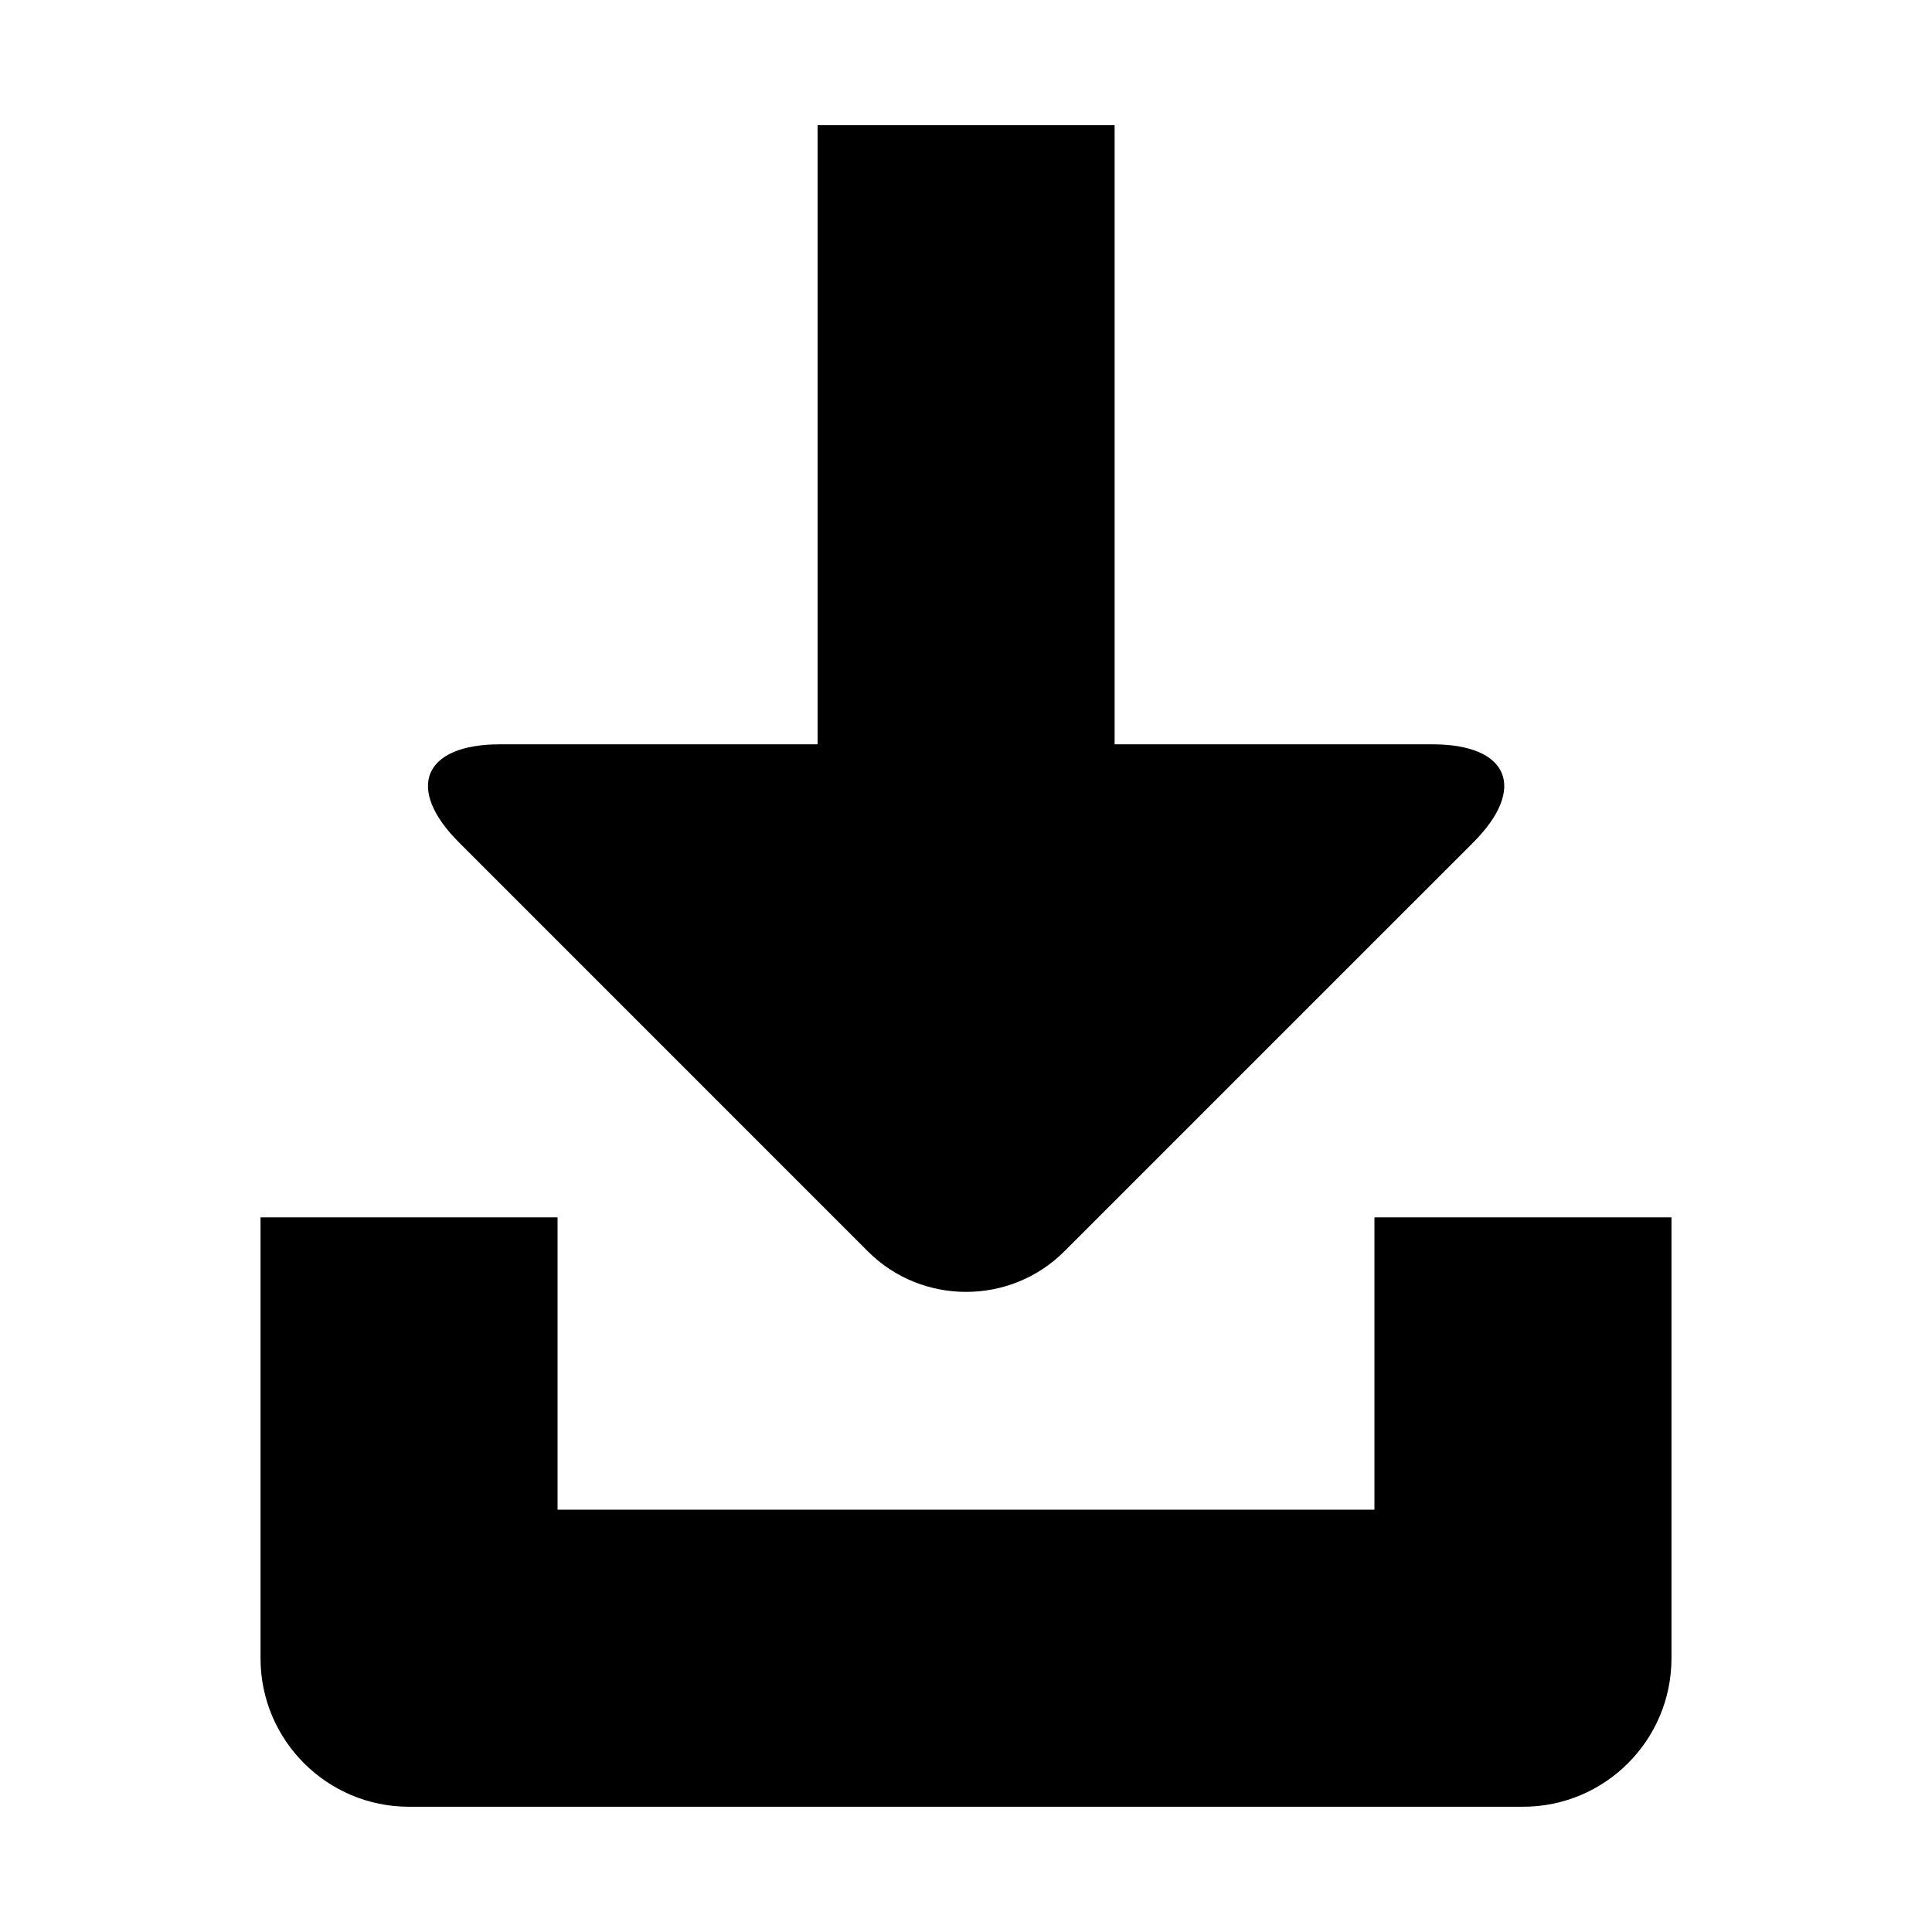
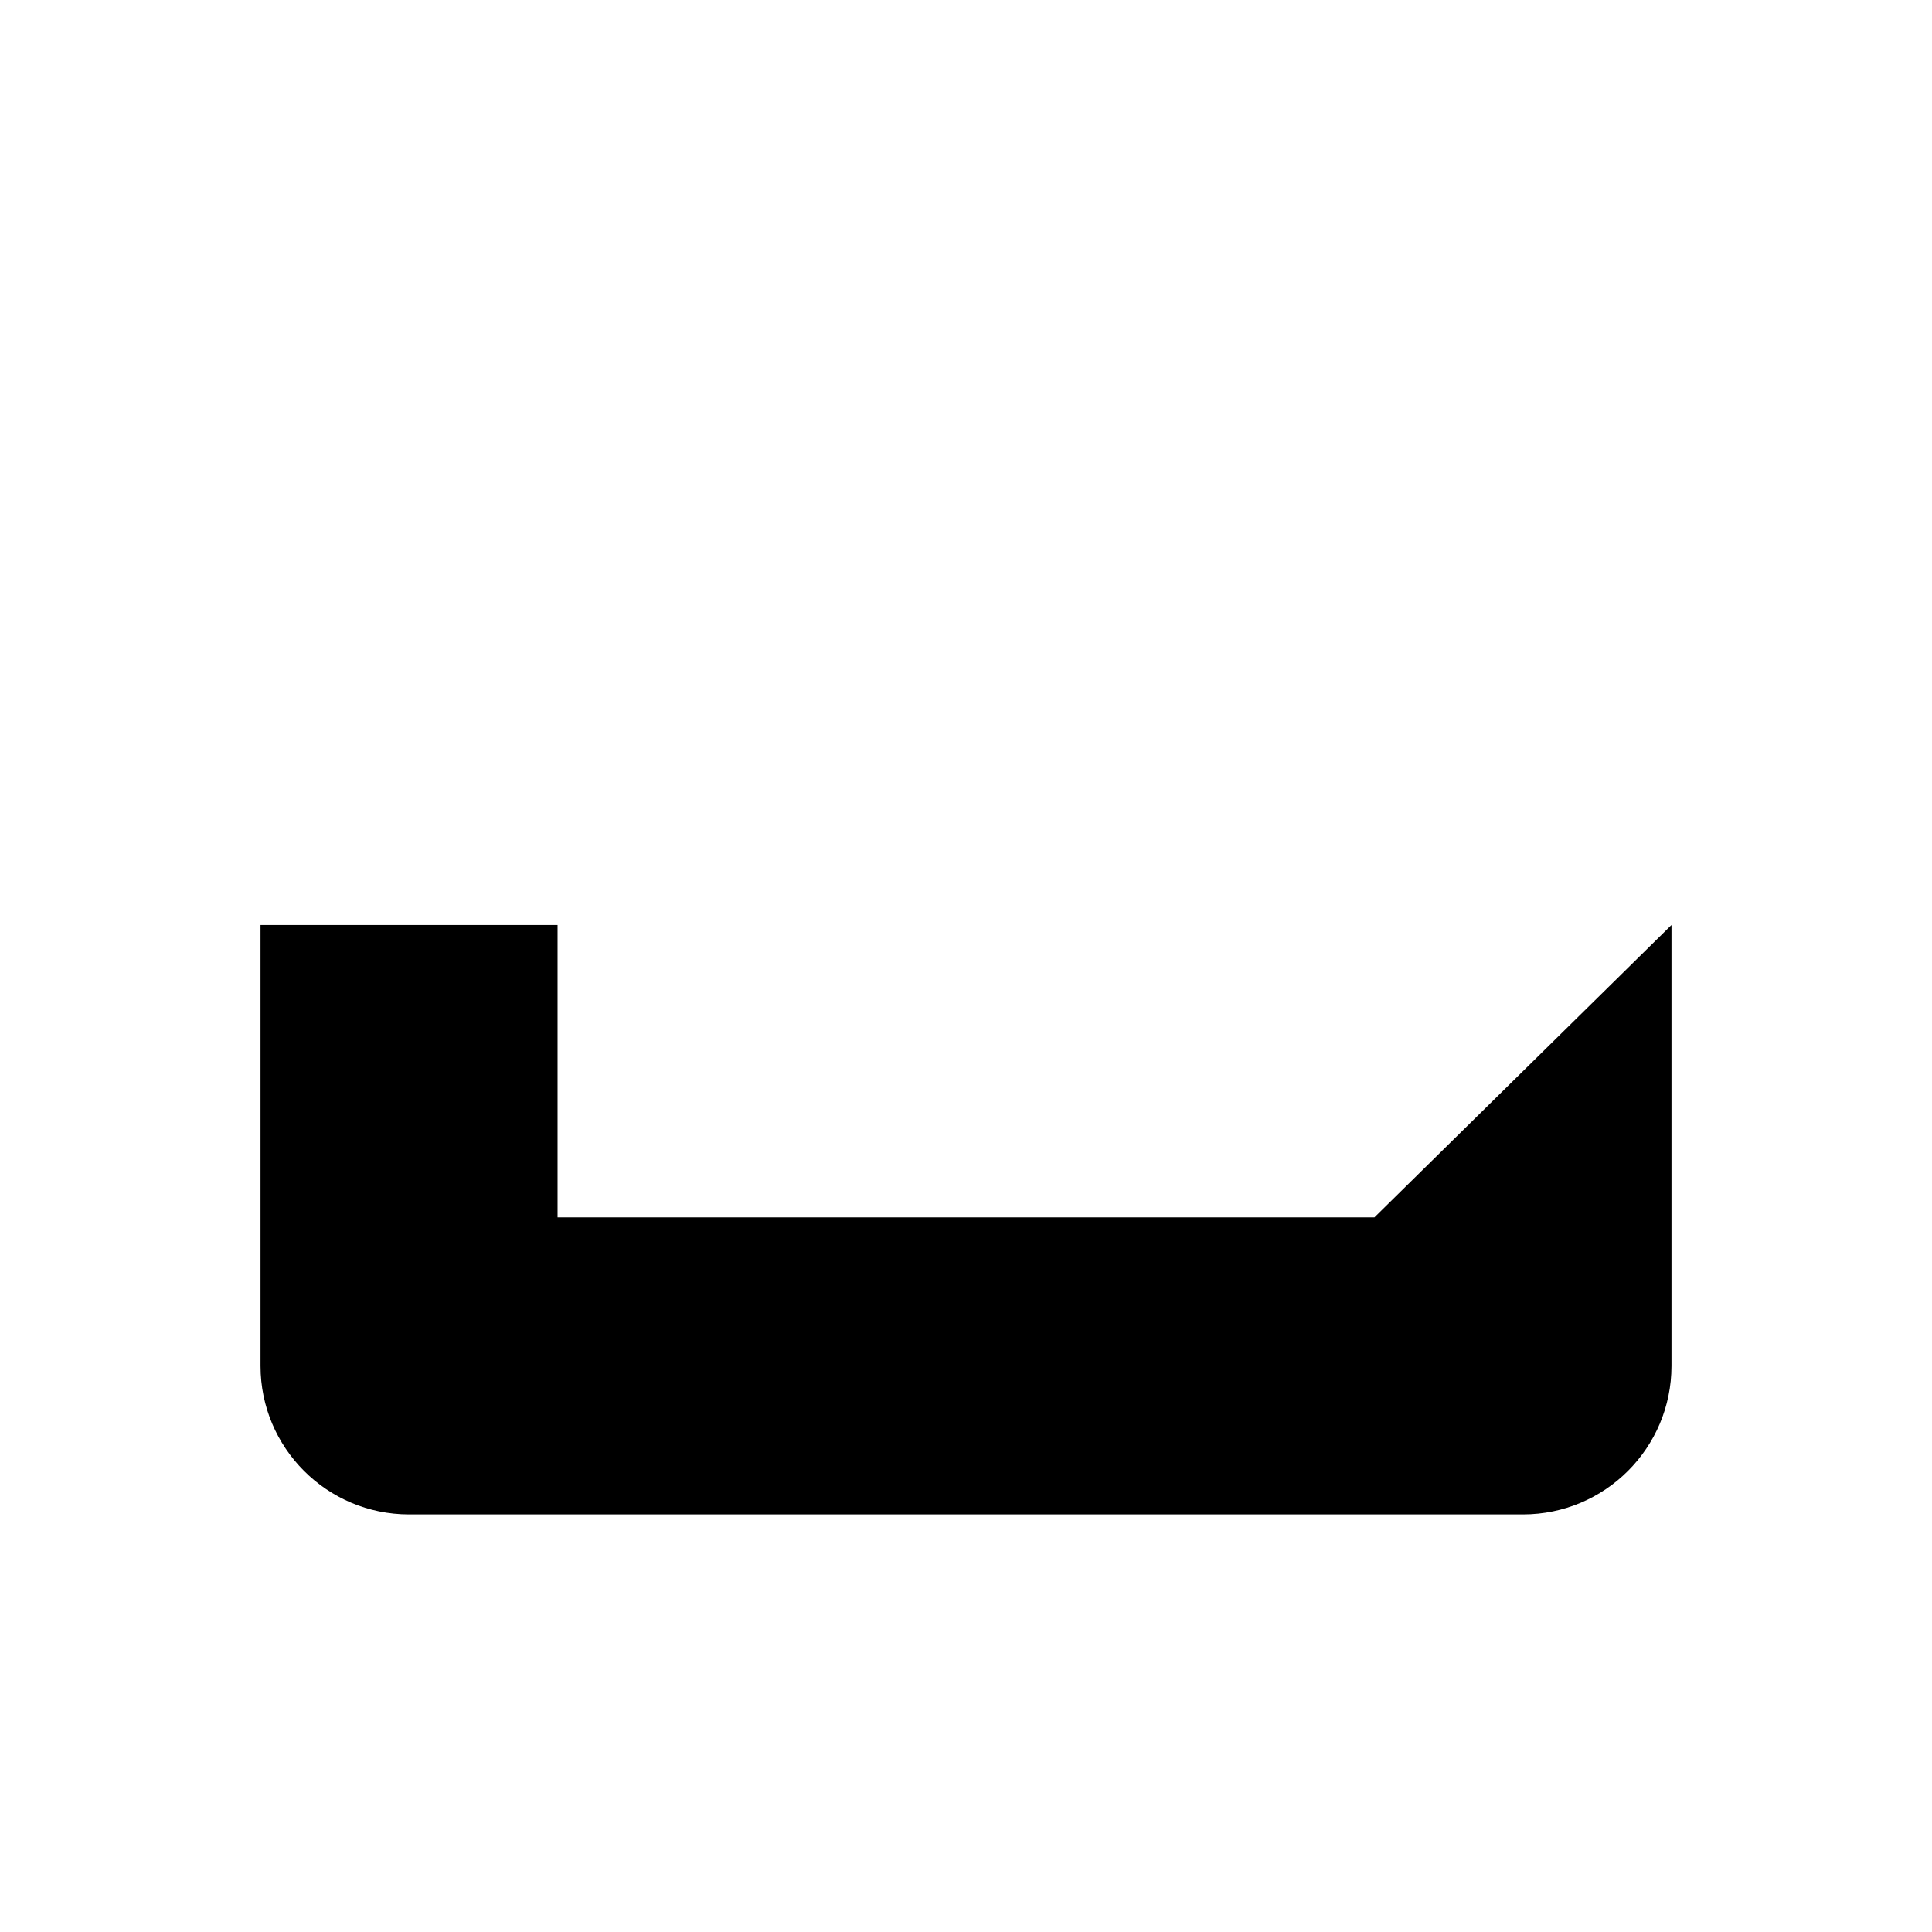
<svg xmlns="http://www.w3.org/2000/svg" fill="#000000" width="800px" height="800px" version="1.1" viewBox="144 144 512 512">
  <g>
-     <path d="m508.24 466.61v77.477h-216.48v-77.477h-78.719v116.84c0 21.742 17.633 39.359 39.359 39.359h295.2c21.742 0 39.359-17.617 39.359-39.359v-116.84z" />
-     <path d="m374 475.63c14.297 14.312 37.738 14.312 52.051 0l108.38-108.37c14.297-14.312 9.461-26.008-10.816-26.008h-84.23v-164.07h-78.719v164.07h-84.199c-20.277 0-25.16 11.699-10.816 26.008z" />
+     <path d="m508.24 466.61h-216.48v-77.477h-78.719v116.84c0 21.742 17.633 39.359 39.359 39.359h295.2c21.742 0 39.359-17.617 39.359-39.359v-116.84z" />
  </g>
</svg>